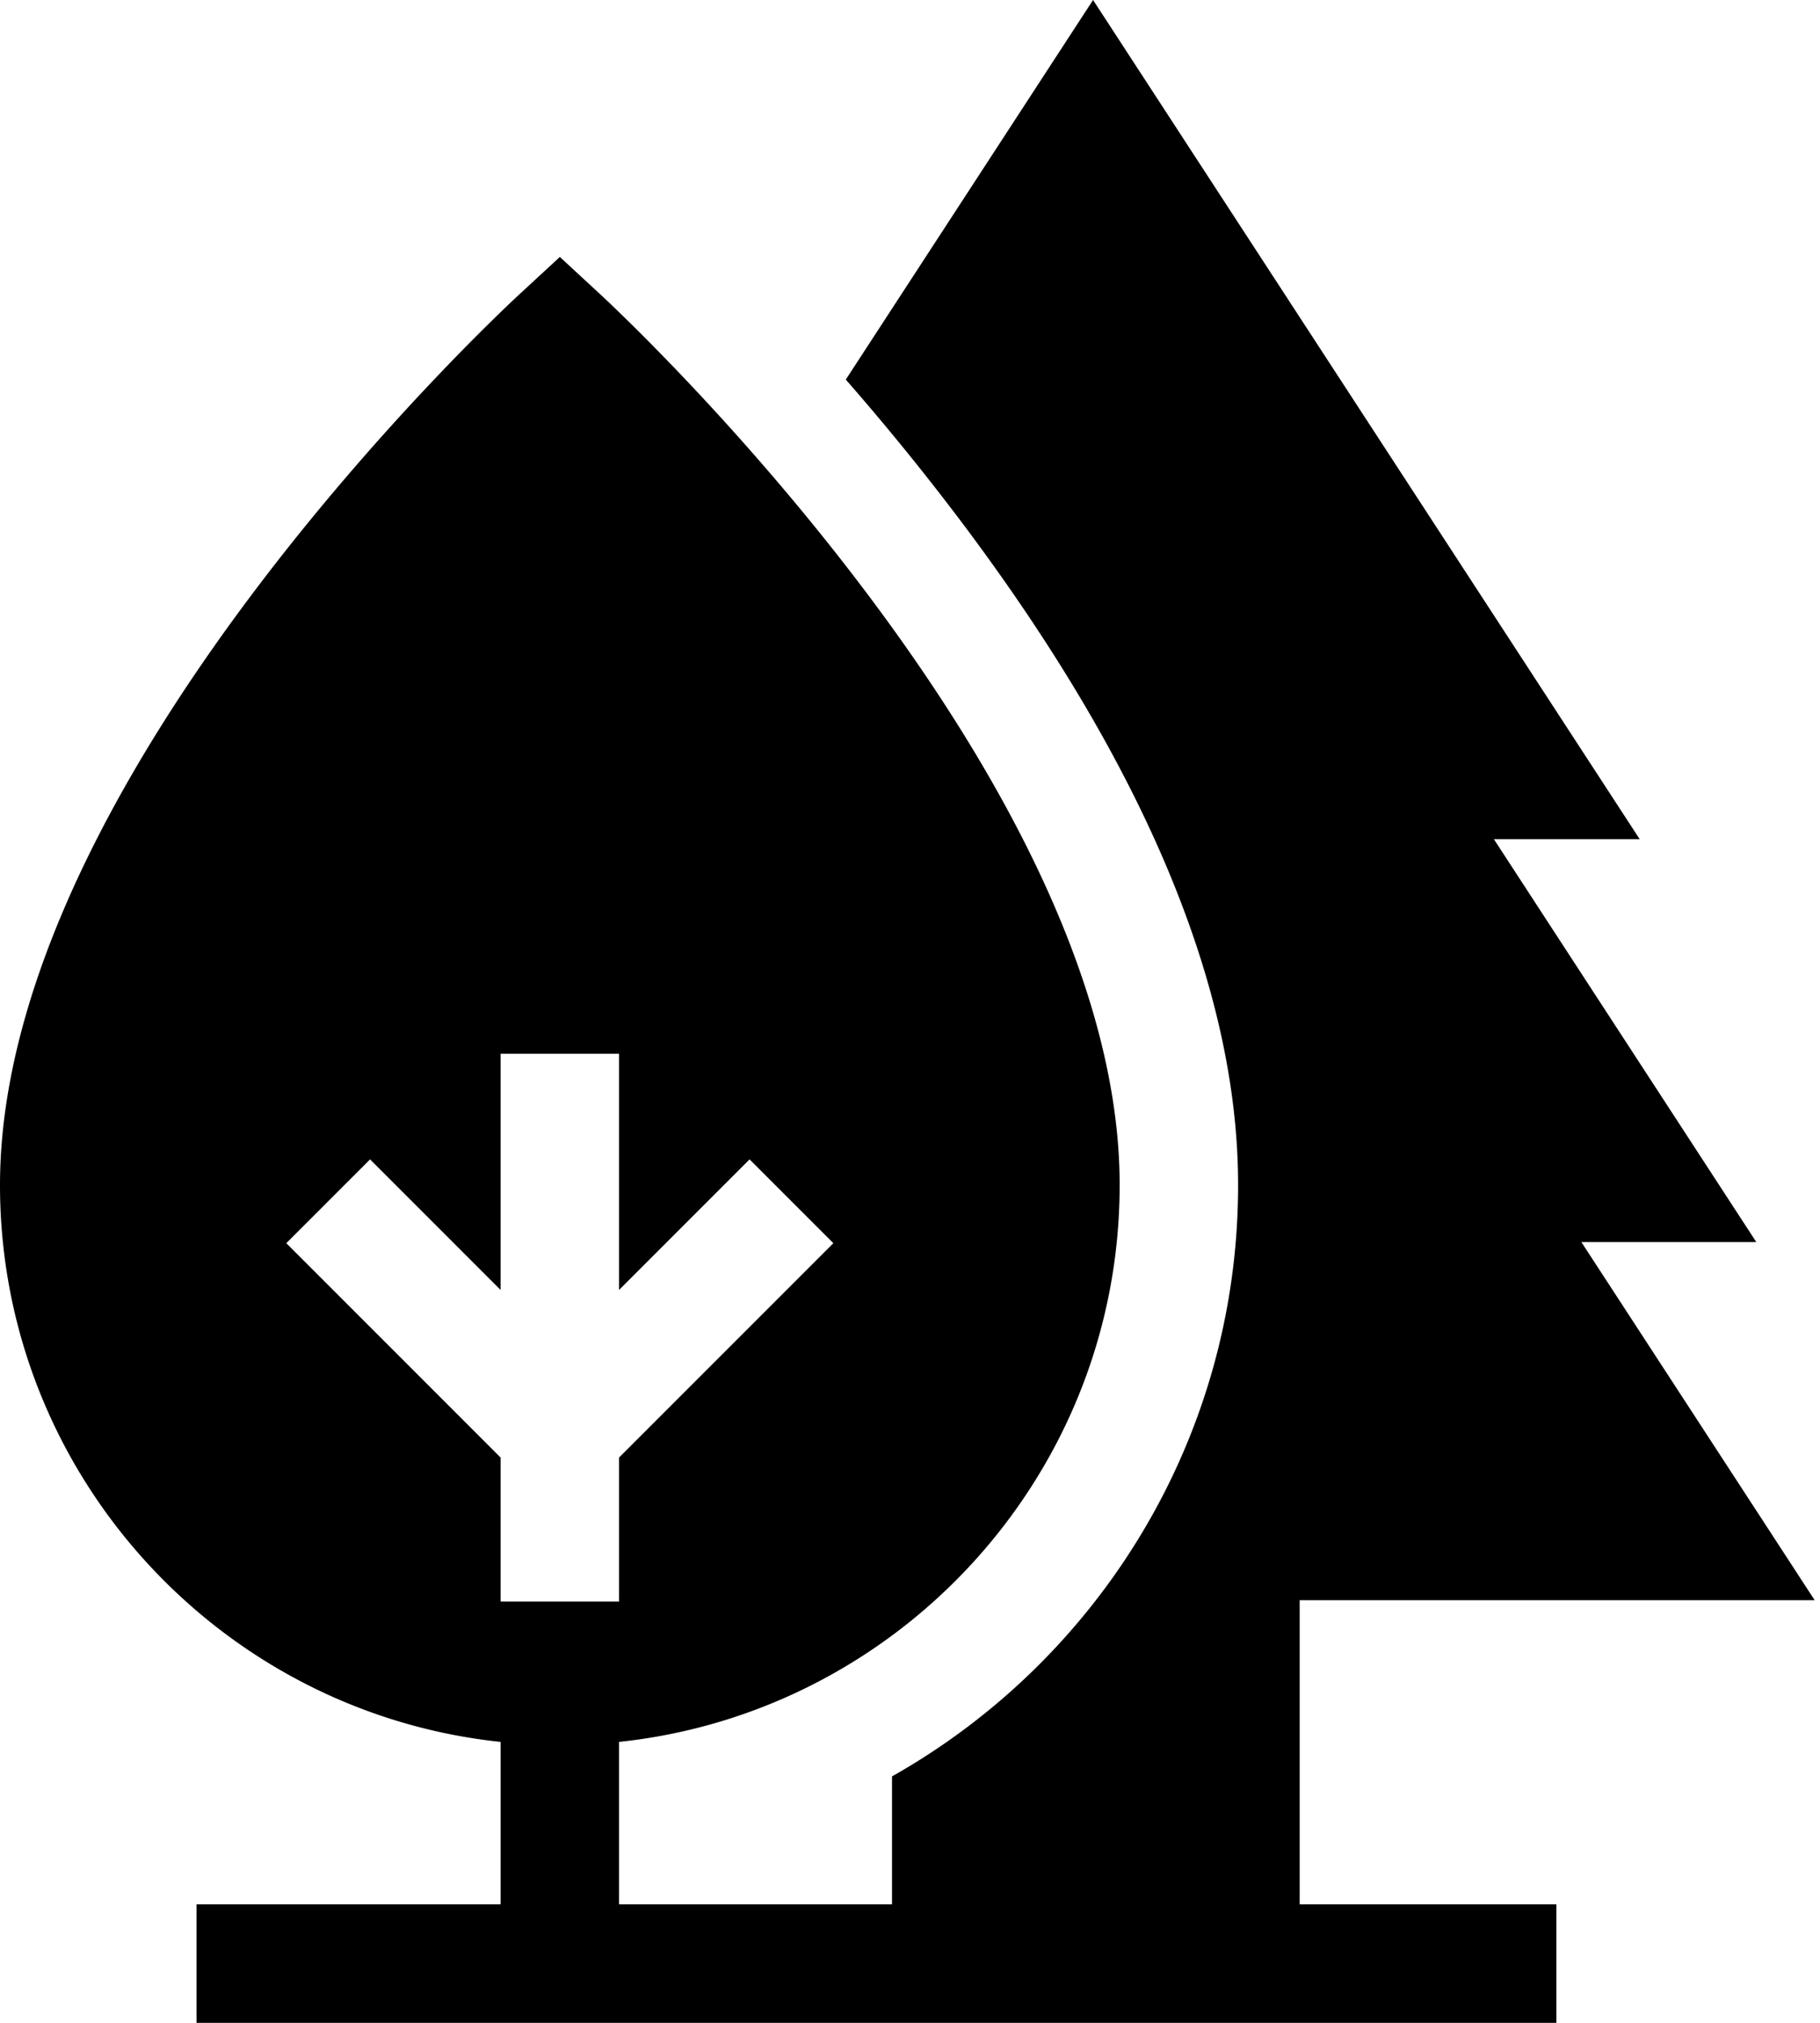
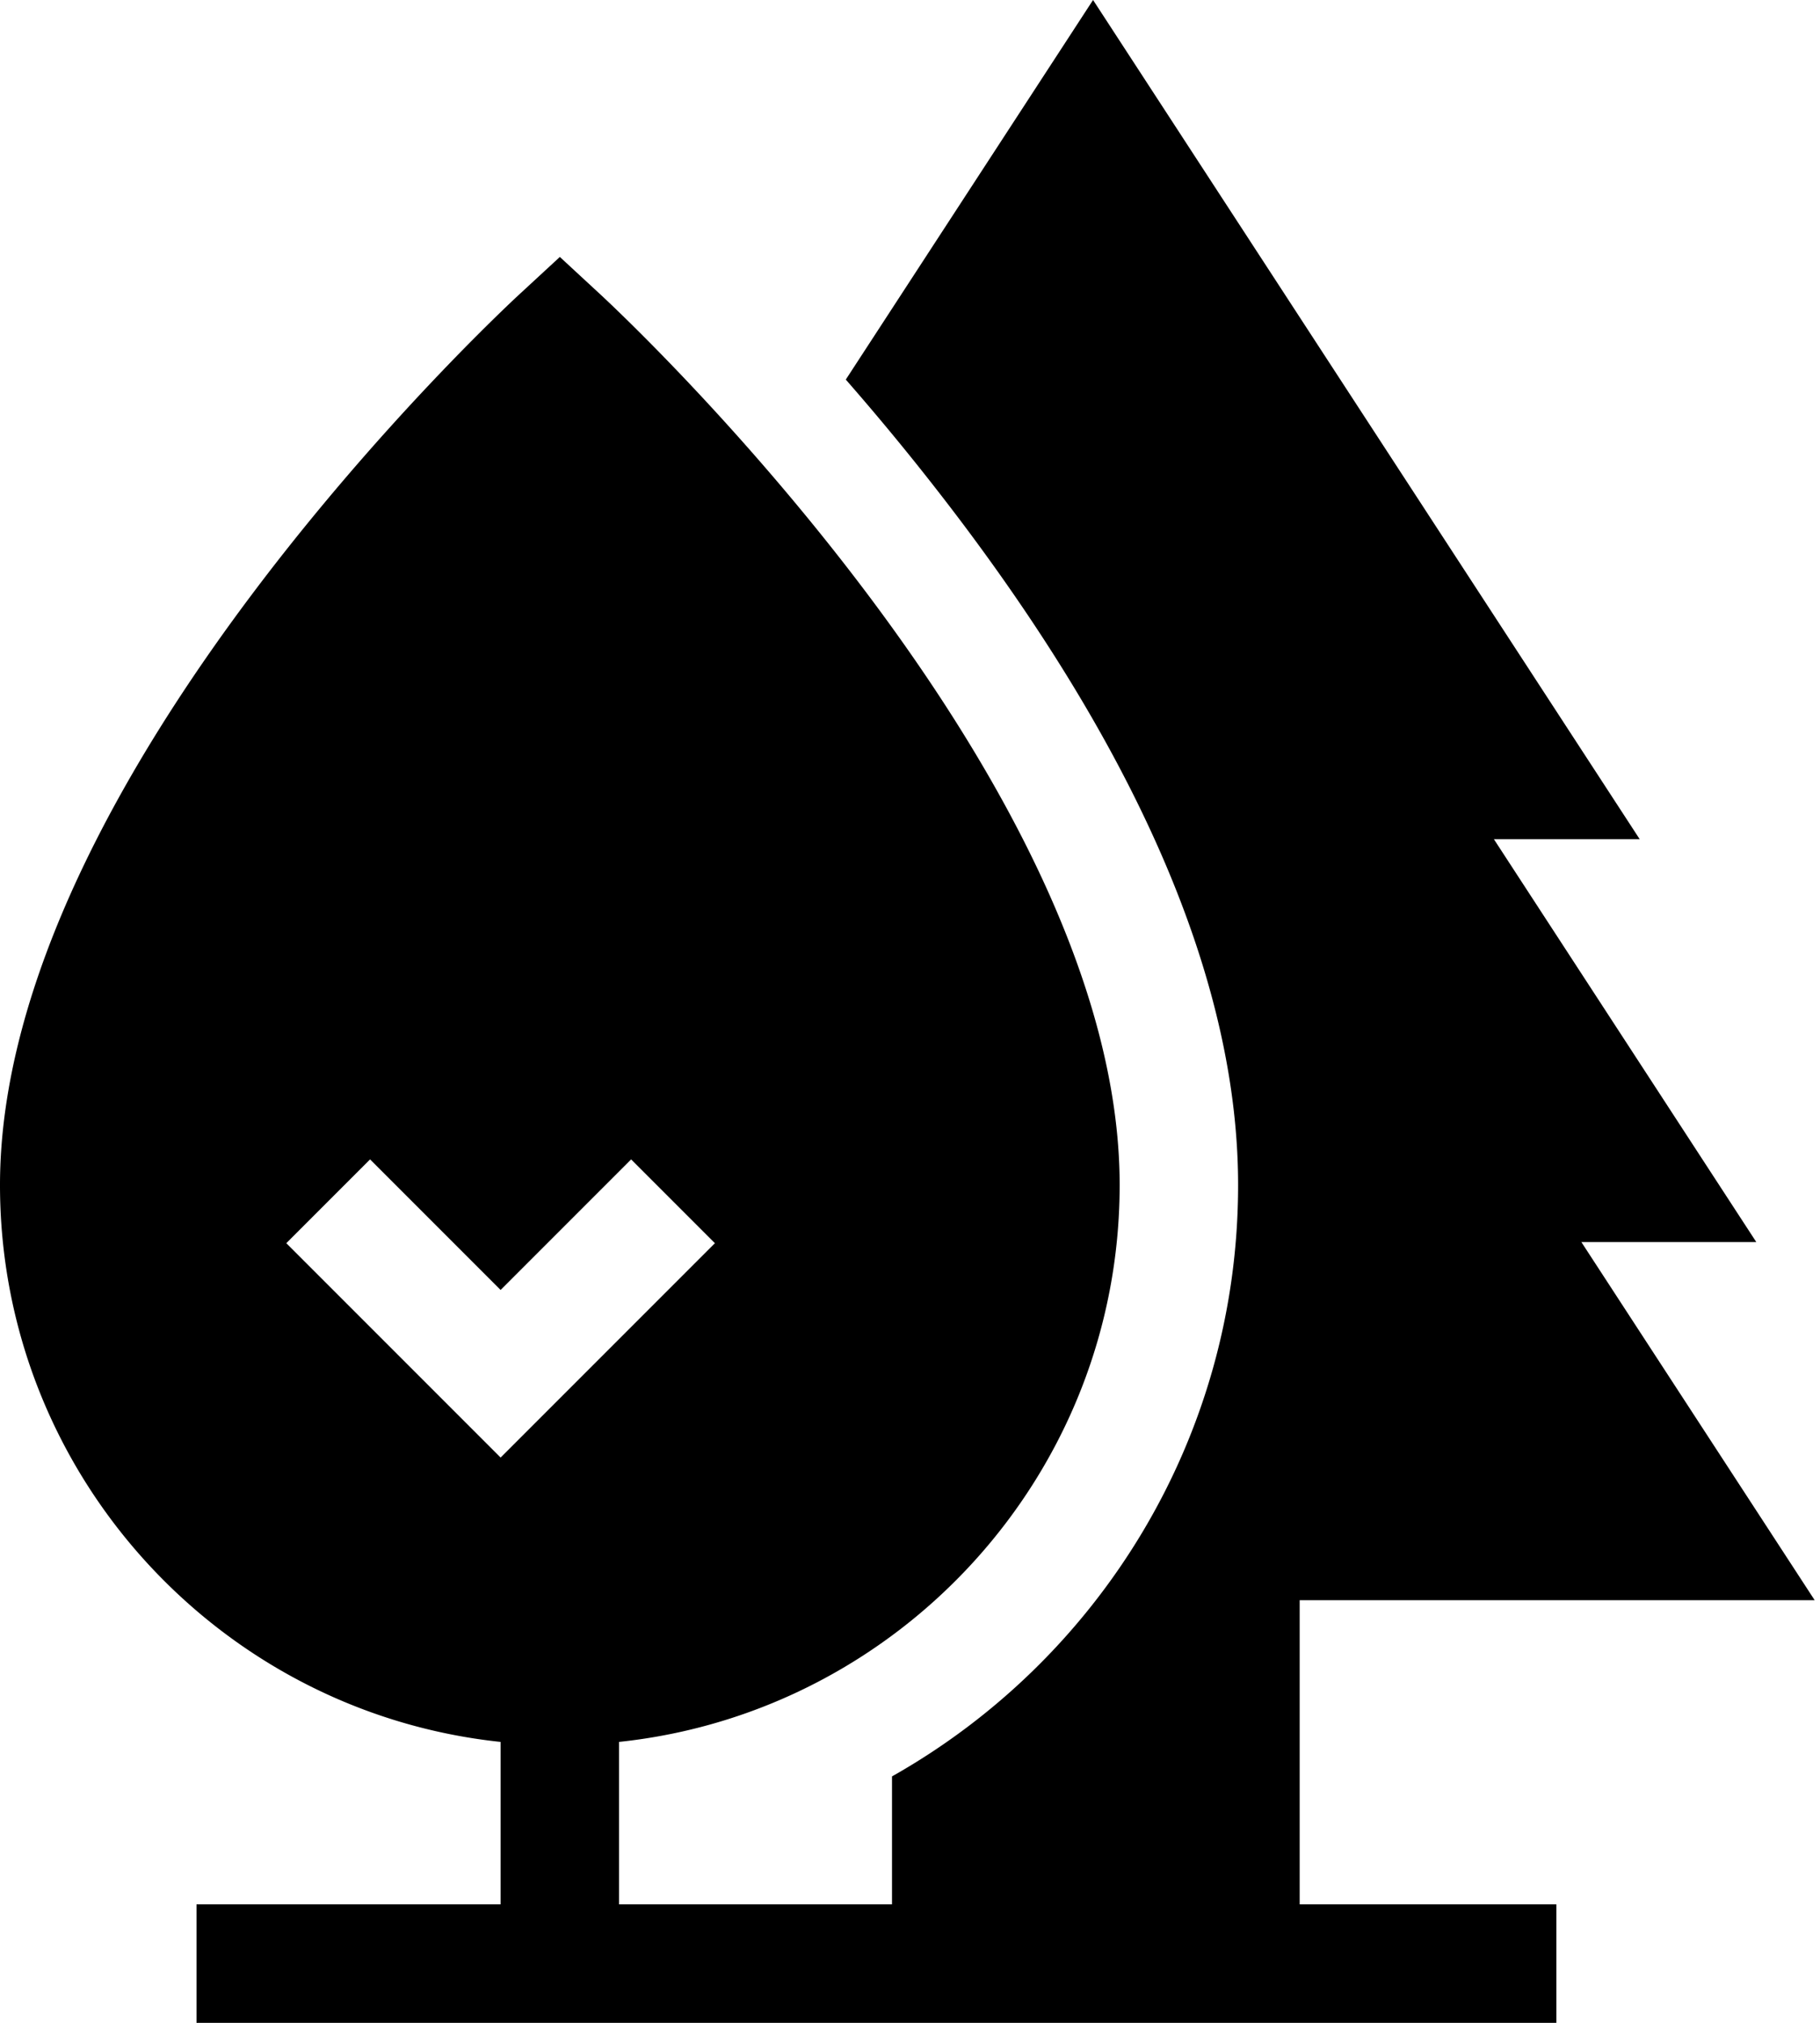
<svg xmlns="http://www.w3.org/2000/svg" width="36" height="40" fill="none">
-   <path d="M25.708 31.643h10.187l-4.615-7.082h3.46l-5.19-7.966h2.884L21.621 0 16.73 7.506a49.59 49.59 0 012.308 2.842c3.618 4.816 5.452 9.219 5.452 13.085 0 5.012-2.763 9.391-6.846 11.694v2.53h-5.399v-3.212c5.557-.587 9.902-5.302 9.902-11.012 0-8.037-9.86-17.23-10.279-17.618l-.794-.734-.795.734C9.859 6.203 0 15.395 0 23.433c0 5.71 4.345 10.425 9.902 11.012v3.212H3.887V40h26.898v-2.343h-5.077v-6.014zM9.902 28.822l-4.239-4.239 1.657-1.657 2.582 2.582v-4.67h2.343v4.67l2.582-2.582 1.657 1.657-4.239 4.239v2.847H9.902v-2.847z" fill="#000" />
+   <path d="M25.708 31.643h10.187l-4.615-7.082h3.46l-5.19-7.966h2.884L21.621 0 16.73 7.506a49.59 49.59 0 012.308 2.842c3.618 4.816 5.452 9.219 5.452 13.085 0 5.012-2.763 9.391-6.846 11.694v2.53h-5.399v-3.212c5.557-.587 9.902-5.302 9.902-11.012 0-8.037-9.86-17.23-10.279-17.618l-.794-.734-.795.734C9.859 6.203 0 15.395 0 23.433c0 5.71 4.345 10.425 9.902 11.012v3.212H3.887V40h26.898v-2.343h-5.077v-6.014zM9.902 28.822l-4.239-4.239 1.657-1.657 2.582 2.582v-4.67v4.67l2.582-2.582 1.657 1.657-4.239 4.239v2.847H9.902v-2.847z" fill="#000" />
</svg>